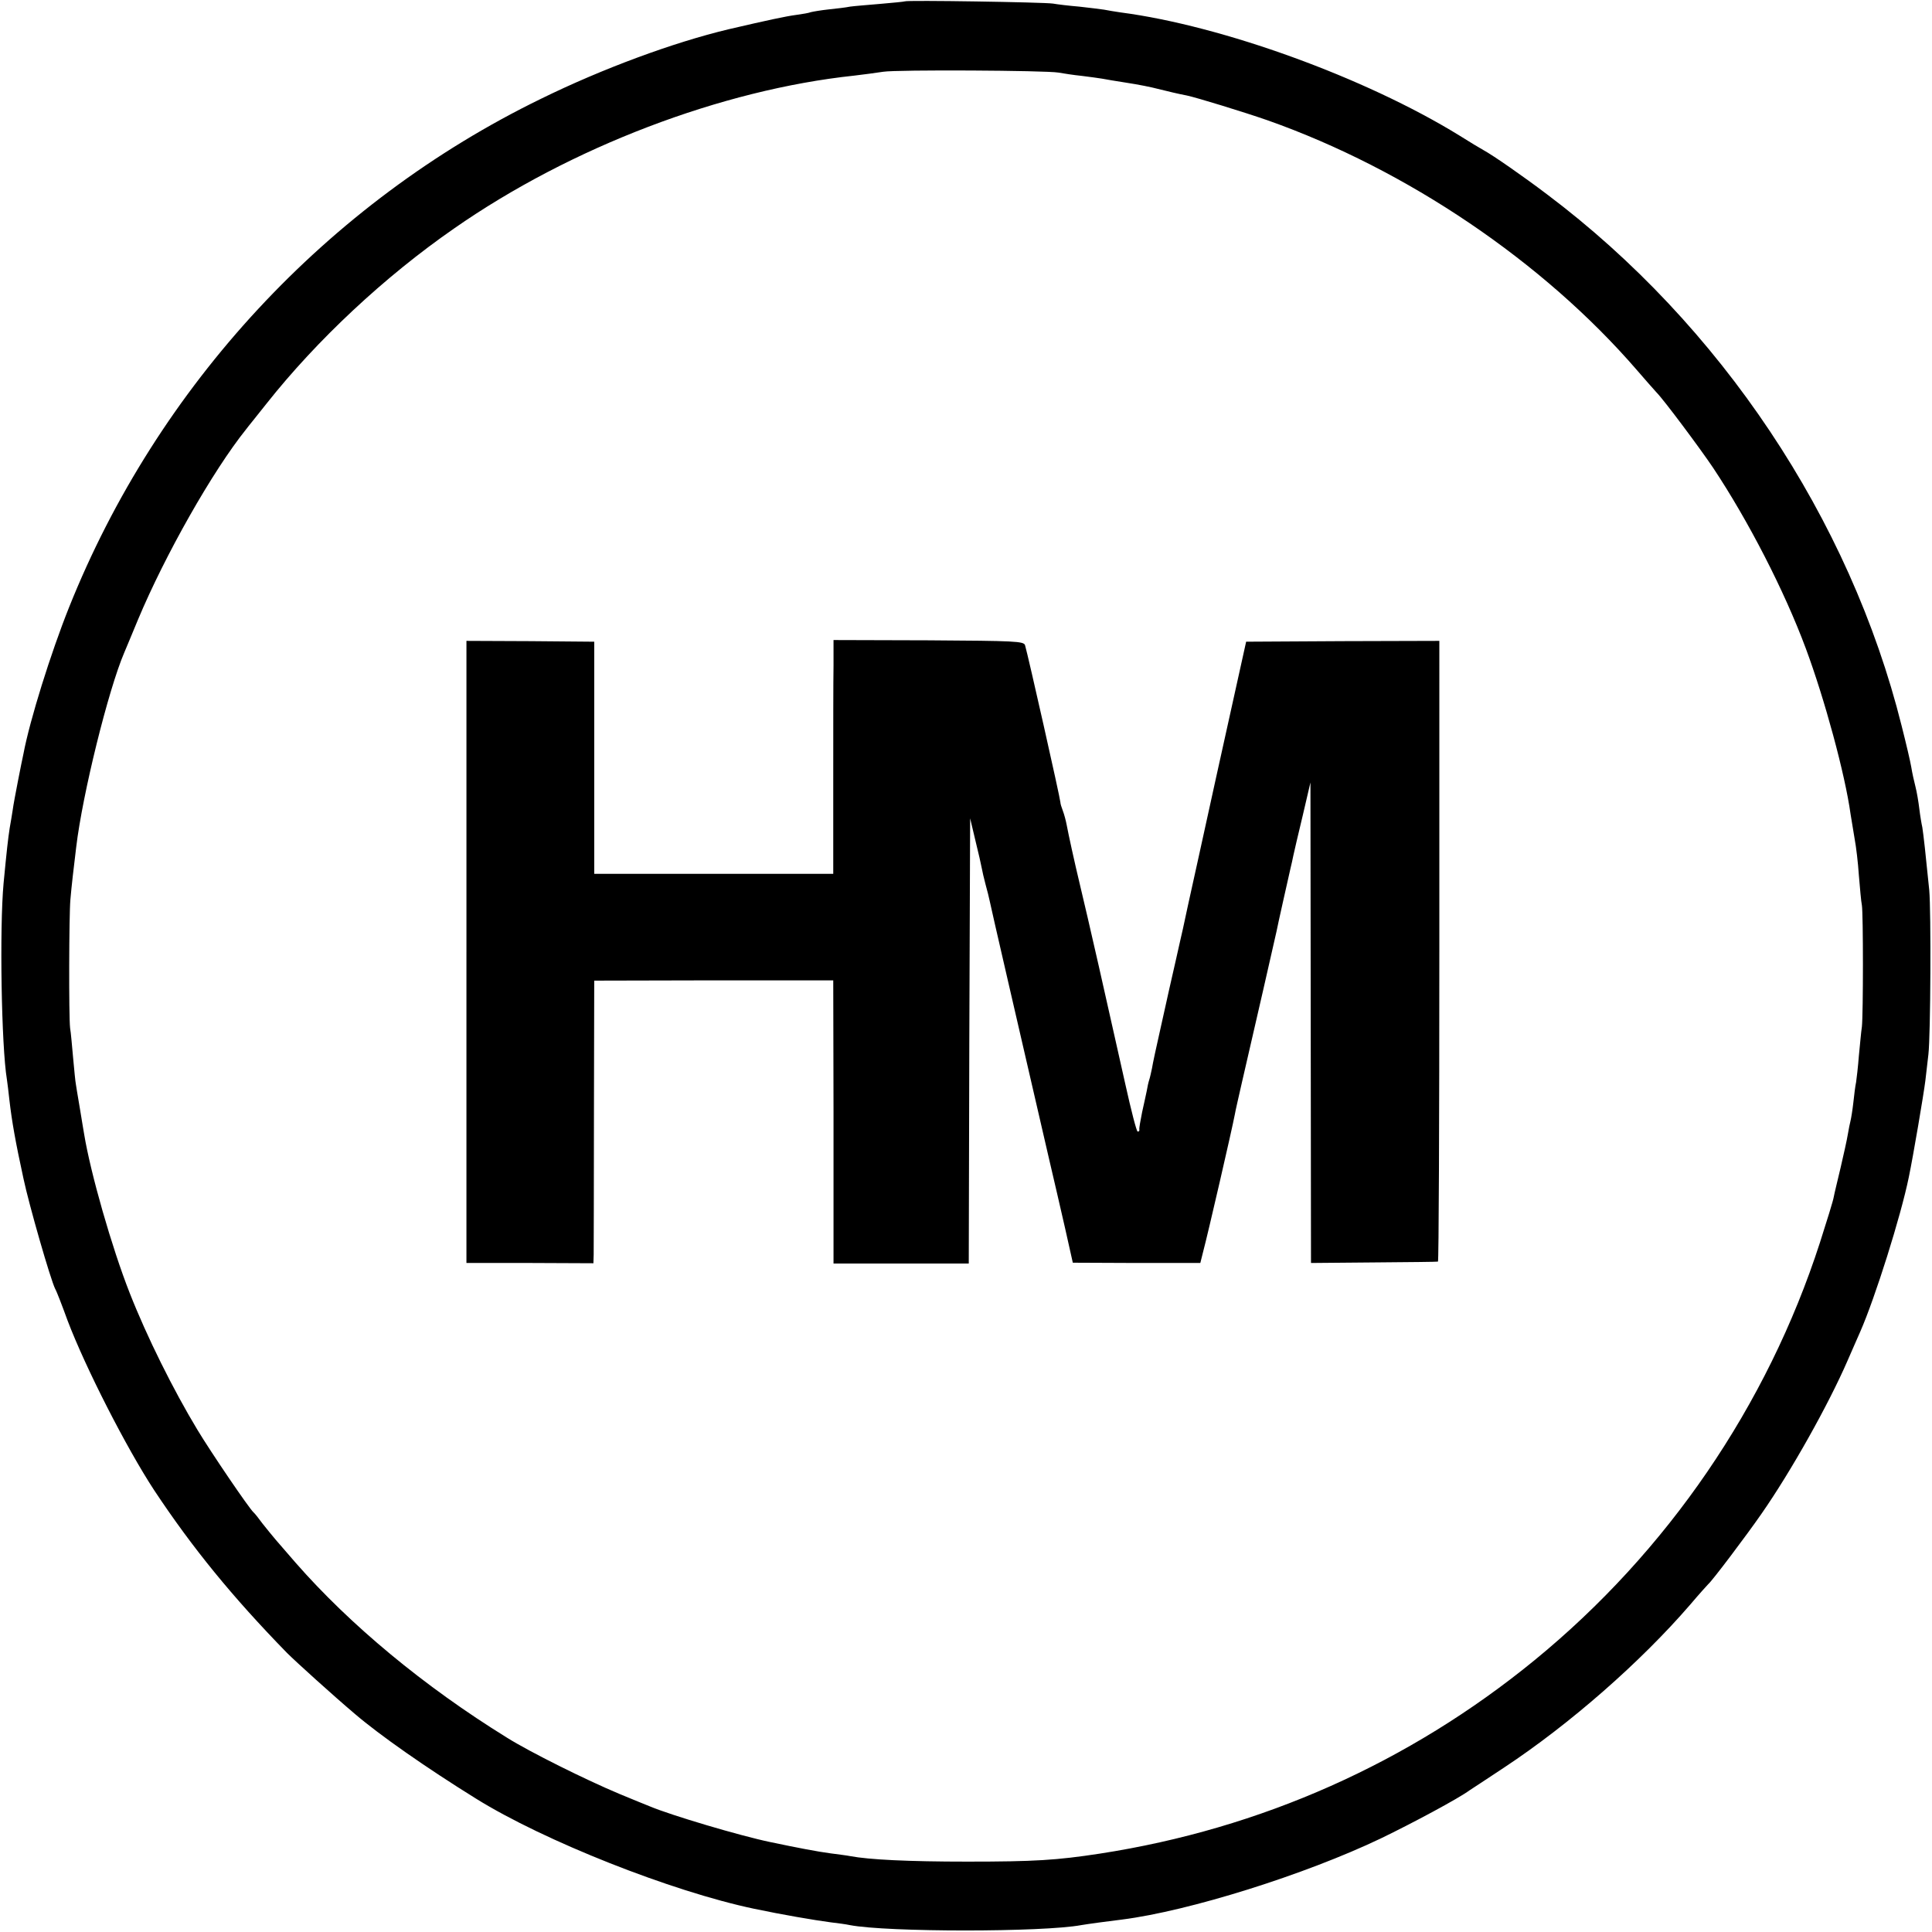
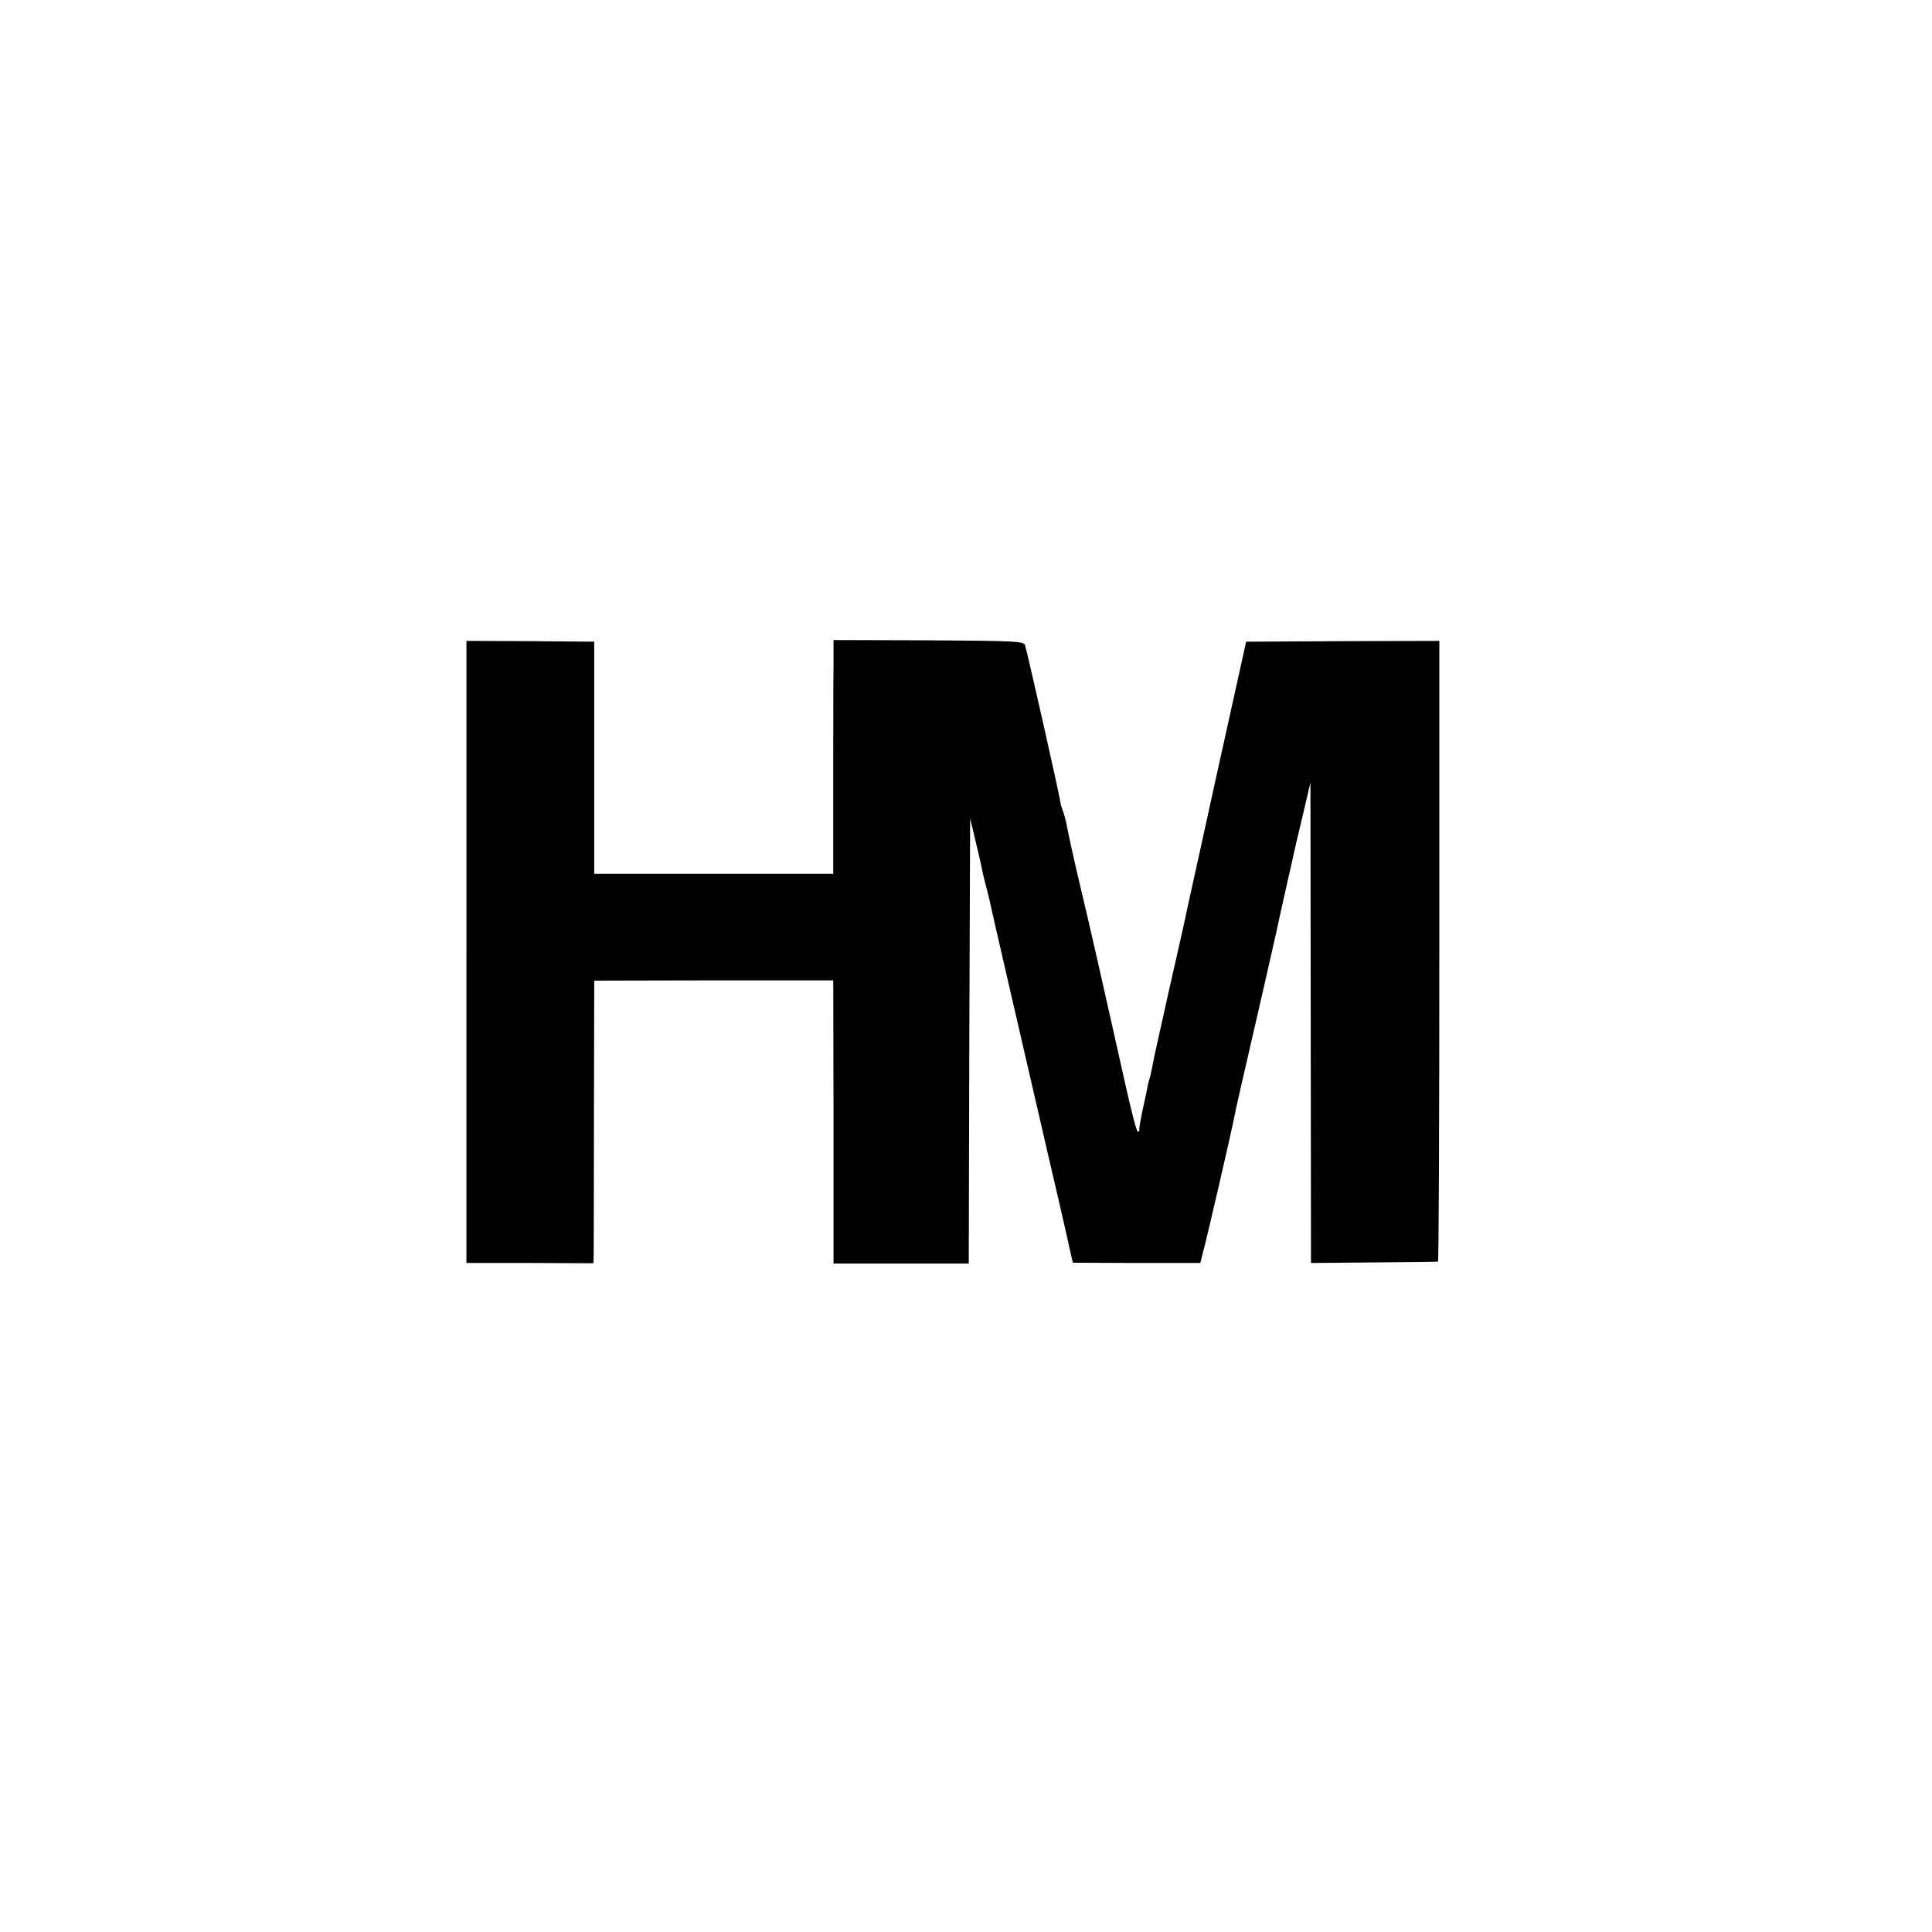
<svg xmlns="http://www.w3.org/2000/svg" version="1" width="933.333" height="933.333" viewBox="0 0 700 700">
-   <path d="M327.8.5c-.1.1-4.1.5-8.8.9-4.7.4-9.6.8-11 1-1.4.3-4.8.7-7.7 1-2.8.3-5.7.8-6.5 1-.7.3-3.1.7-5.3 1-3.8.5-10.3 1.9-24.5 5.2-20.1 4.8-45.8 14.3-68 25.2-77.4 37.7-138.9 104-171 184.3-6.6 16.5-14.2 40.8-16.5 53-.3 1.3-1.2 5.8-2 9.9-.8 4.1-1.7 8.9-1.9 10.5-.3 1.7-.7 4.6-1.1 6.6-.6 4-1 7.4-2.2 19.9-1.5 16.2-.8 59.1 1.2 71.1.2 1.3.6 4.6.9 7.4.9 7.8 2.2 15.2 5.1 28.5 2 9.5 9.8 36.6 11.5 40 .5.8 2.5 6 4.5 11.5 6.5 17.1 21.3 46.1 31.4 61.5 13.8 20.8 28.2 38.5 48.1 58.9 3.2 3.2 16.8 15.5 24.6 22.1 9 7.7 25.7 19.4 43.9 30.7 24.6 15.3 70.8 33.6 100.8 39.9 10 2.1 21.6 4.1 27.7 4.9 2.5.3 5.6.7 6.9 1 13.5 2.6 70 2.6 83.9 0 1.6-.3 10.4-1.5 14.7-2 24.4-3.1 66.4-16.3 93.8-29.4 11.4-5.5 28.2-14.5 32.1-17.4.6-.4 6.3-4.1 12.6-8.3 23.9-15.8 49.5-38.3 67.3-58.9 3.3-3.9 6.3-7.2 6.6-7.5 1.3-1 13.9-17.7 19.3-25.5 10.8-15.5 24.3-39.6 31.2-55.5 1.6-3.6 3.6-8.3 4.6-10.5 5.4-12.3 14.7-41.8 17.6-56 1.6-7.7 5.4-30.1 6-35 .4-3.3.9-7.6 1.1-9.5.8-7 1-51.7.3-59.5-1.3-13.1-2.1-20.2-2.5-22.7-.3-1.3-.8-4.3-1.1-6.8-.3-2.5-.9-6.1-1.4-8-.5-1.9-1.2-5.1-1.5-7-.3-1.9-1.9-8.7-3.5-15-18.7-75-65.6-145.3-128.5-192.6-8.3-6.3-19.5-14.1-23-16-1.1-.6-5.1-3-8.9-5.4-34-20.9-85.8-39.7-122.6-44.5-1.9-.3-4.6-.7-6-1-1.3-.2-5.4-.7-9-1.1-3.6-.3-7.8-.8-9.5-1.1-3.3-.5-53.1-1.3-53.7-.8zm55.7 25.8c1.7.3 5.5.9 8.5 1.2 3 .4 6.3.8 7.3 1 1 .2 5.1.9 9 1.5 4 .6 9 1.6 11.2 2.2 4.5 1.1 6.9 1.7 10.5 2.4 3.4.7 21 6.1 29.3 9C509.7 61.4 559.1 94.8 593 134c3 3.5 6.3 7.2 7.2 8.2 2.6 2.6 15.8 20.3 20.5 27.3 12.7 19.1 25.8 44.5 33.6 65.5 6.8 18.3 14.2 45.5 16.2 60 .4 2.5 1.1 6.6 1.5 9.1.5 2.6 1.2 8.4 1.5 13 .4 4.6.8 9.5 1.1 10.9.5 3.1.5 39.3 0 44-.3 1.9-.7 6.7-1.1 10.6-.3 3.9-.8 8.2-1 9.5-.3 1.3-.7 4.6-1 7.4-.3 2.7-.8 5.7-1 6.5-.2.8-.7 3.1-1 5-.3 1.9-1.5 7.3-2.6 12s-2.3 9.5-2.5 10.7c-.2 1.3-2.5 8.7-5 16.5-19.1 59.1-55.3 112-103.5 151.4-45.4 37.1-99 61-157.4 70-15.7 2.4-23.6 2.9-48 2.9-21.4 0-35.6-.7-42.5-2-.9-.2-4.1-.6-7.1-1-4.6-.6-11.9-2-21.9-4.1-11-2.3-35.9-9.7-43.5-12.9-1.6-.6-6.6-2.7-11-4.5-12.2-5.1-32.5-15.2-40.8-20.4-30.1-18.6-56.9-40.9-76.6-63.4-2.7-3.1-5.9-6.8-7.1-8.2-1.2-1.4-3.4-4.1-4.9-6-1.4-1.9-2.8-3.7-3.2-4-1.6-1.4-15.4-21.7-20.4-30-8.7-14.4-18.3-33.7-24.5-49.5C40.5 452 32.8 425 30.5 411c-.4-2.5-.9-5.2-1-6-.1-.8-.6-3.5-1-6s-.9-5.2-1-6.1c-.2-.9-.6-5.2-1-9.5s-.8-9.3-1.1-10.9c-.5-4.1-.4-40.9.1-46.5.4-4.8 1.2-11.6 2.1-19 2.3-19.4 11.7-57.2 17.4-70.5.5-1.1 2.7-6.5 5-12 9.8-23.4 27-53.8 39.2-69 .4-.6 3.8-4.7 7.4-9.3 18.2-23 42.8-46 67.9-63.4 42.3-29.5 97-50.3 145-55.4 3.3-.4 8-1 10.5-1.4 5-.8 58.8-.5 63.5.3z" />
  <path d="M169 344.9v112.7h23l23 .1.1-3.1c0-1.7.1-24.7.1-51.2l.1-48.1 43.3-.1h43.3l.1 47.6v55h49l.2-80.6.3-80.7 1.9 8c1.1 4.4 2.1 8.9 2.3 10 .2 1.1.8 3.8 1.4 6 .6 2.2 1.3 4.9 1.5 6 .3 1.7 10.5 45.8 21.4 93 1.7 7.1 4.3 18.6 5.9 25.5l2.8 12.5 23.1.1h23.1l1-4c1.7-6.3 10.5-44.5 11.5-49.8.2-1.3 1.4-6.4 2.5-11.3 4.3-18.5 12.2-53.1 12.6-55 .4-2.2 4.4-19.9 5.1-23 .3-1.1.7-3.1 1-4.5.3-1.4 1.8-7.9 3.4-14.5l2.8-12 .1 87 .1 87.1 22.8-.2c12.5-.1 22.9-.2 23.2-.3.3 0 .5-50.7.5-112.5V232.2l-35 .1-35 .2-3.1 14c-7.2 32.5-8.9 40.2-14 63.5-3 13.5-5.6 25.4-5.8 26.5-.3 1.1-1.4 6.3-2.6 11.5-1.2 5.2-2.3 10.2-2.5 11-.2.8-1.5 6.9-3 13.5s-2.9 13.1-3.1 14.5c-.3 1.4-.7 3.3-1 4.2-.3.9-.7 2.7-.9 4-.3 1.3-1 4.8-1.7 7.8-.6 3-1.1 5.8-1 6.2.1.5-.1.8-.6.8-.4 0-2.4-7.8-4.5-17.3-2.1-9.4-4-17.9-4.2-18.7-.2-.8-2.6-11.6-5.4-24-2.8-12.4-5.8-25.2-6.6-28.5-2.4-10-4.4-19.3-5-22.5-.3-1.6-.9-3.9-1.4-5.2-.5-1.3-.9-2.6-.9-3.1-.1-1.7-11.7-53.2-12.8-56.9-.4-1.5-3.7-1.6-34.9-1.8l-34.5-.1v9.3c-.1 5.1-.1 24.2-.1 42.3v33.1h-86.6v-84.1l-23.1-.2-23.2-.1v112.7z" />
</svg>